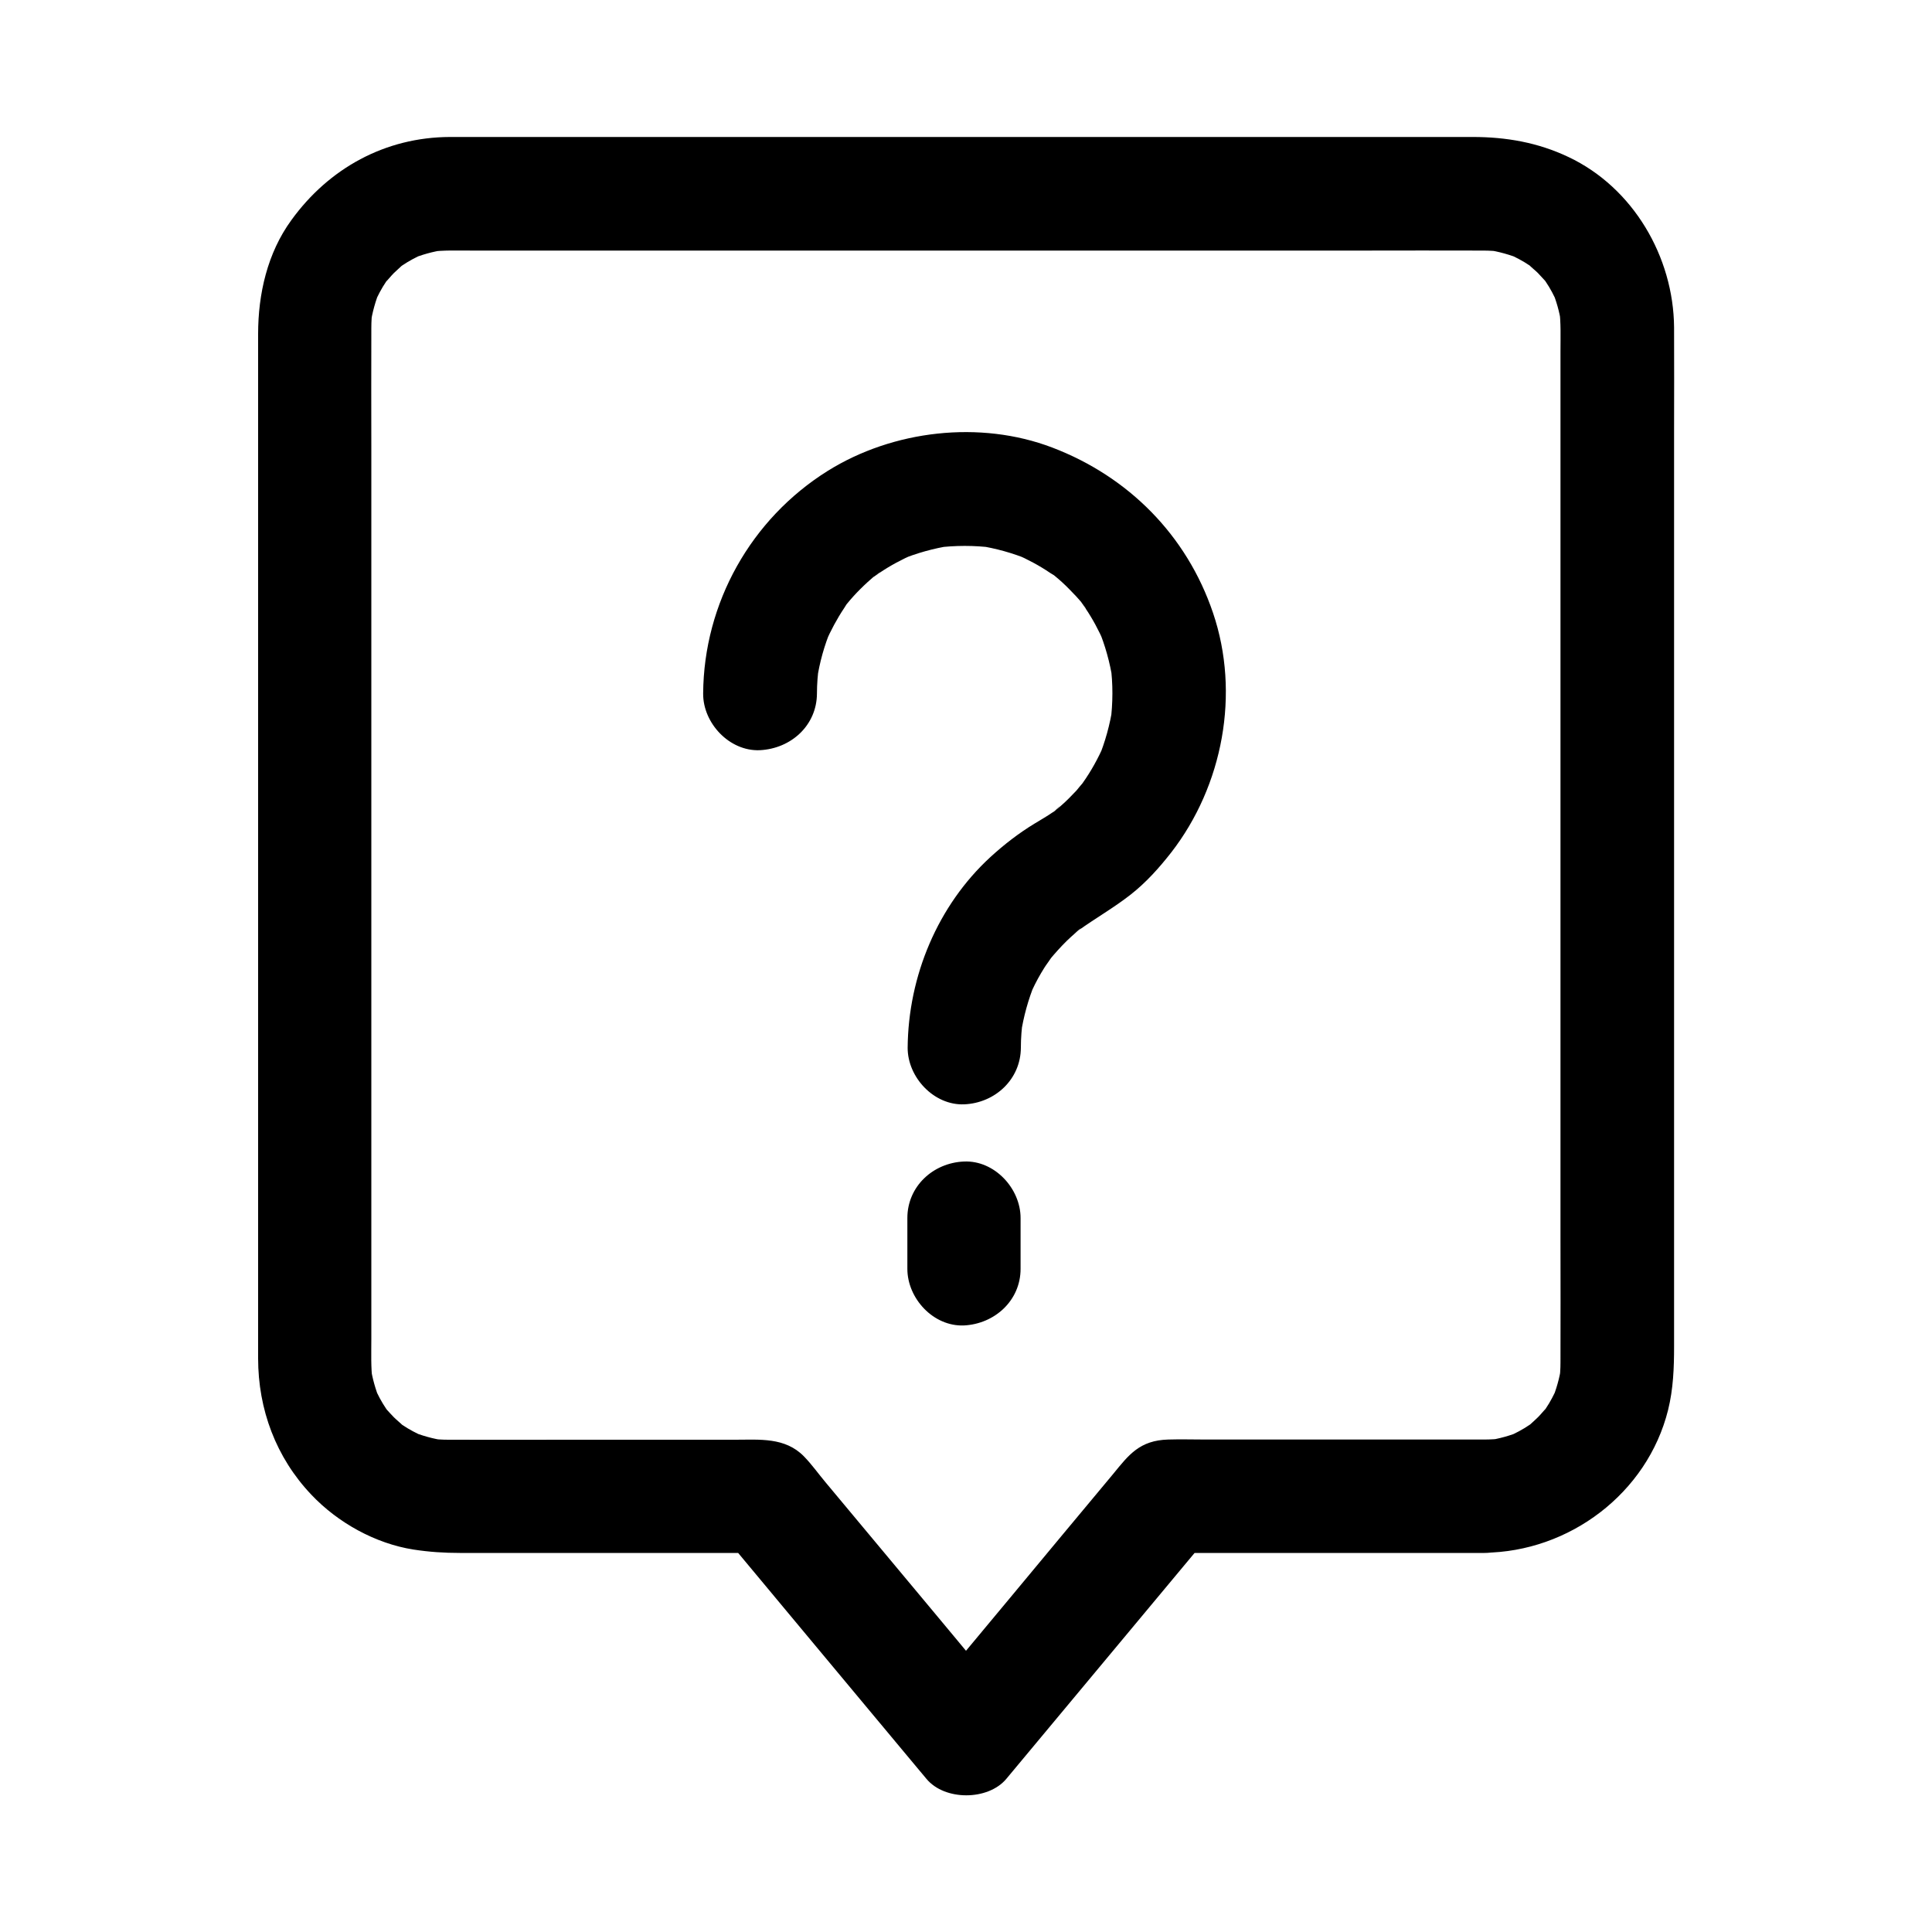
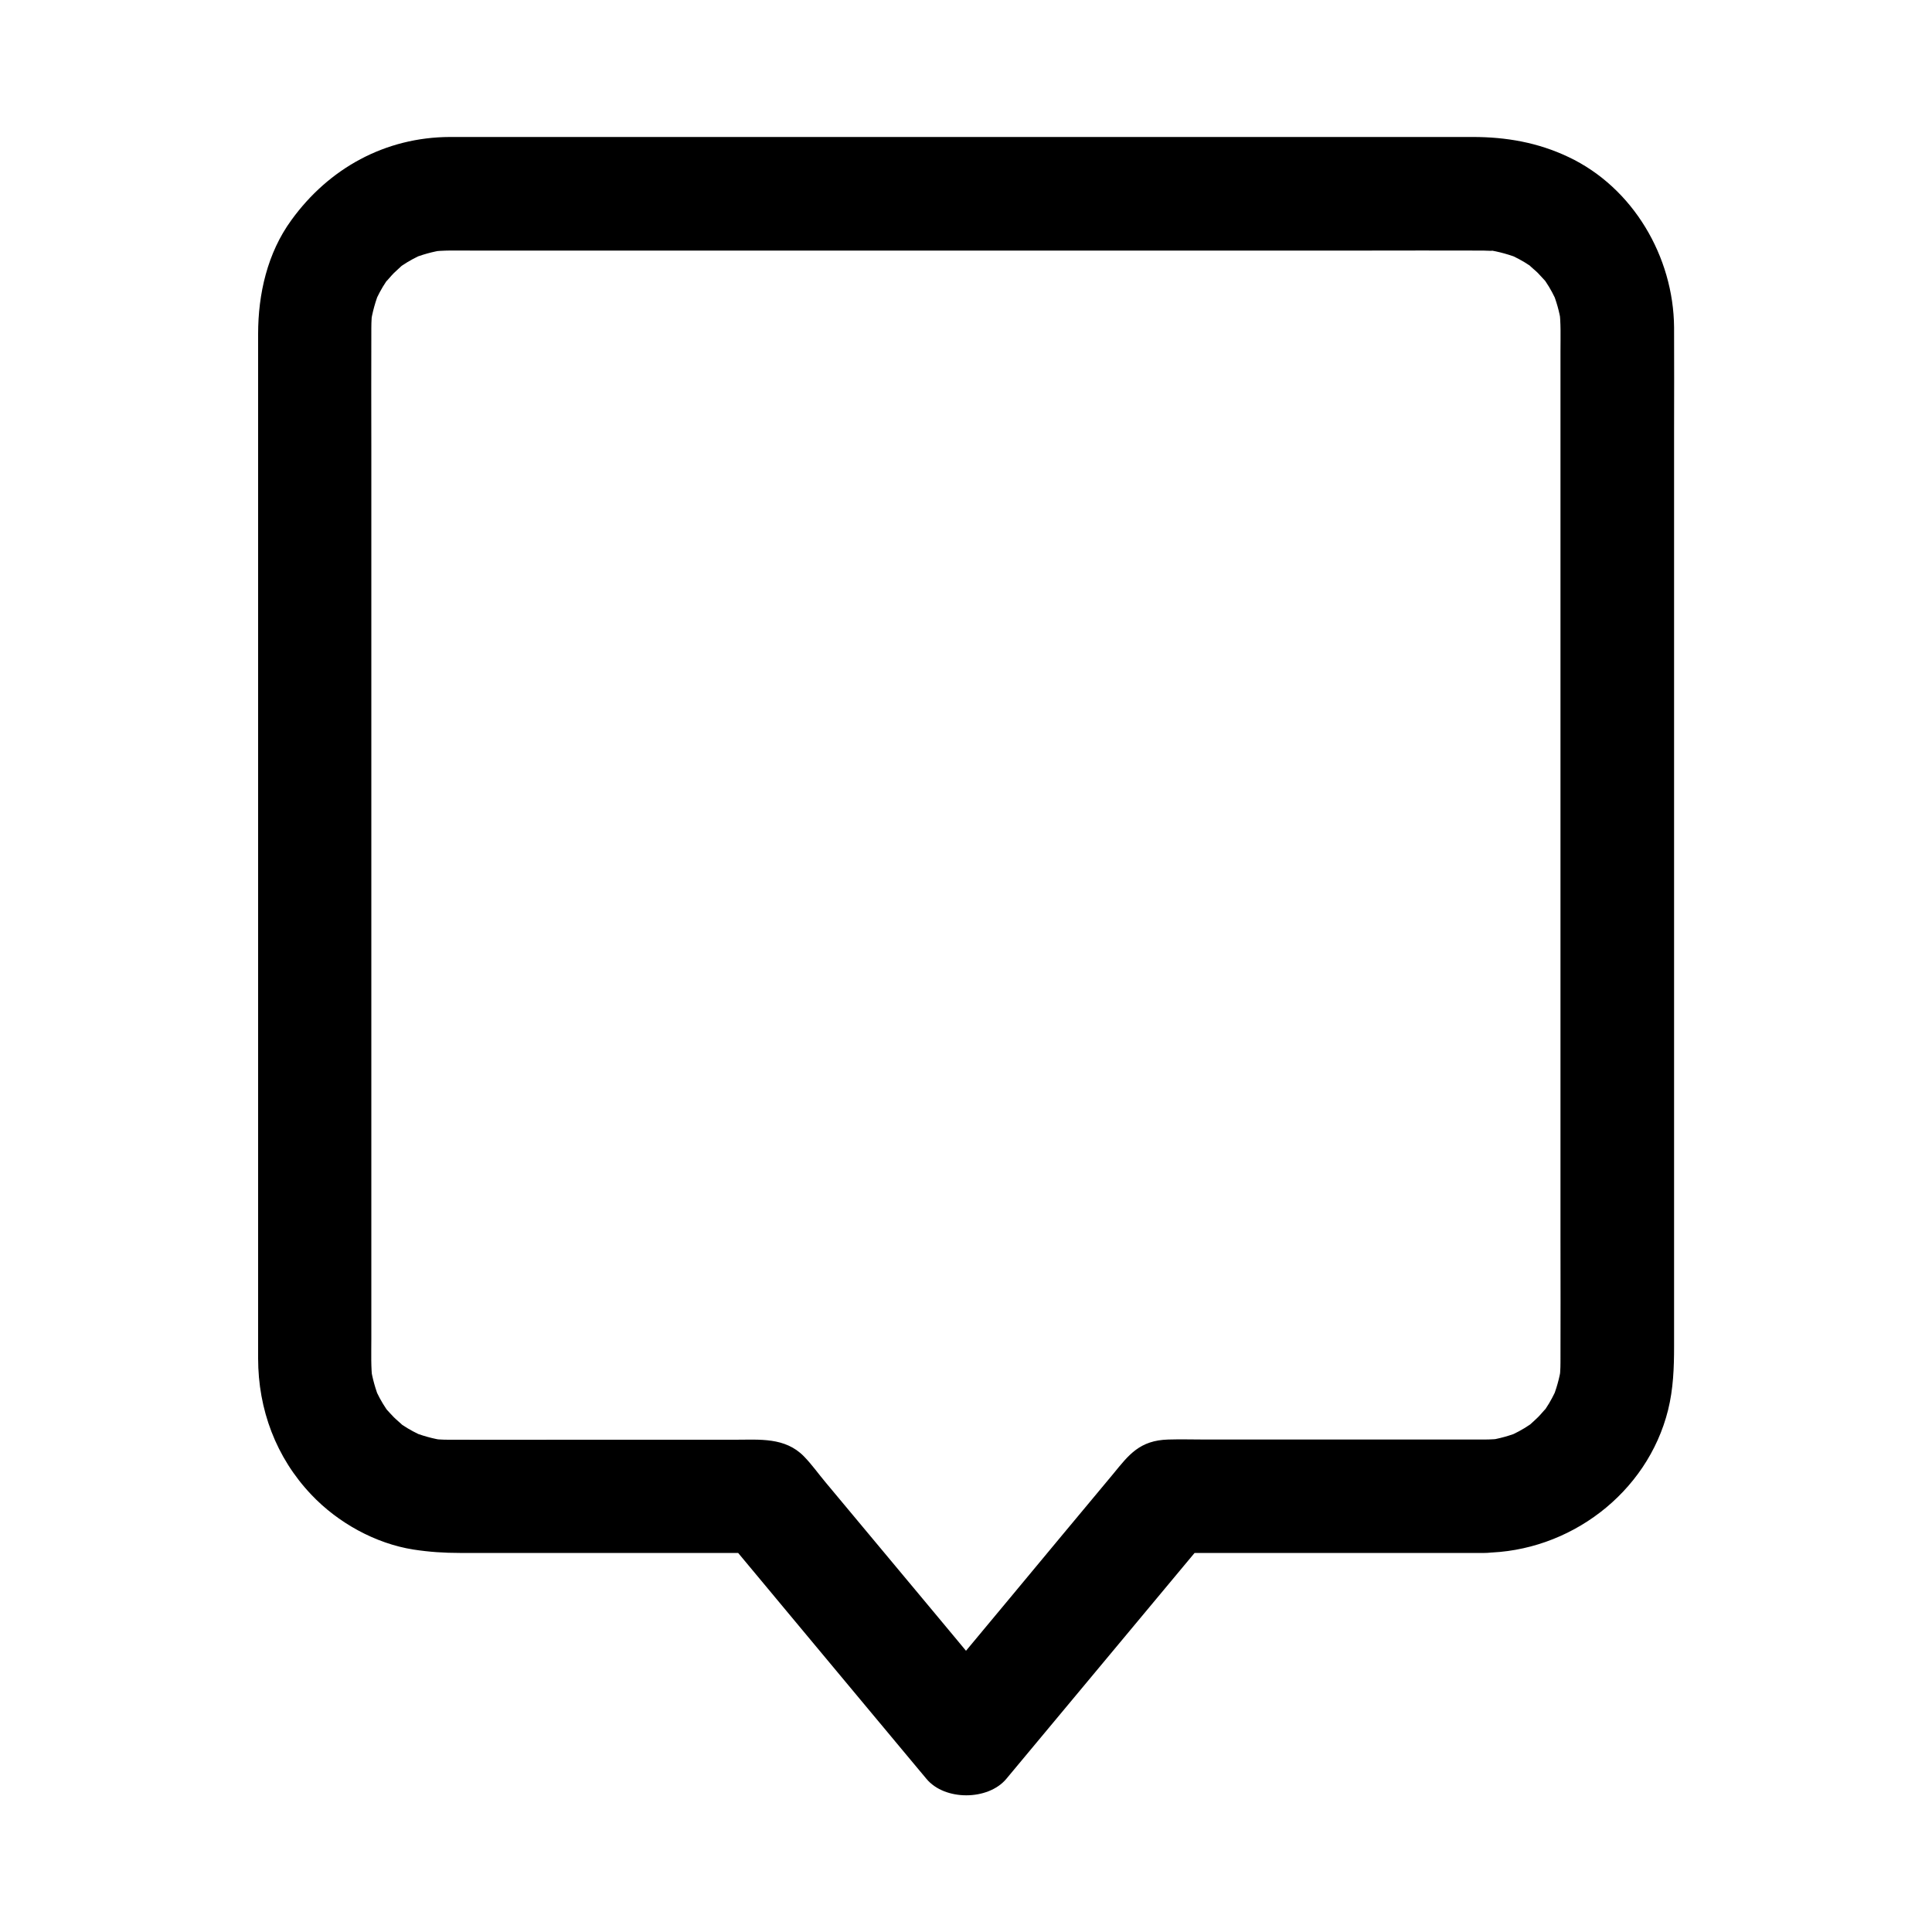
<svg xmlns="http://www.w3.org/2000/svg" width="20" height="20" viewBox="0 0 20 20" fill="none">
-   <path d="M8.457 7.18C8.457 7.08 8.465 6.982 8.479 6.883C8.471 6.936 8.465 6.986 8.457 7.039C8.484 6.857 8.533 6.682 8.604 6.512L8.545 6.652C8.6 6.527 8.664 6.406 8.74 6.293C8.748 6.283 8.789 6.209 8.799 6.209C8.787 6.209 8.693 6.342 8.77 6.248C8.813 6.195 8.857 6.147 8.906 6.098C8.955 6.049 9.004 6.004 9.057 5.961C9.094 5.932 9.172 5.887 9.018 5.99C9.045 5.971 9.072 5.949 9.102 5.932C9.215 5.855 9.336 5.791 9.461 5.736L9.32 5.795C9.49 5.725 9.666 5.676 9.848 5.648C9.795 5.656 9.744 5.662 9.691 5.67C9.889 5.645 10.086 5.645 10.283 5.67C10.23 5.662 10.18 5.656 10.127 5.648C10.309 5.676 10.484 5.725 10.654 5.795L10.514 5.736C10.639 5.791 10.76 5.855 10.873 5.932C10.883 5.939 10.957 5.98 10.957 5.99C10.957 5.979 10.824 5.885 10.918 5.961C10.971 6.004 11.02 6.049 11.068 6.098C11.117 6.147 11.162 6.195 11.205 6.248C11.234 6.285 11.279 6.363 11.176 6.209C11.195 6.236 11.217 6.264 11.234 6.293C11.311 6.406 11.375 6.527 11.43 6.652L11.371 6.512C11.441 6.682 11.49 6.857 11.518 7.039C11.51 6.986 11.504 6.936 11.496 6.883C11.523 7.08 11.521 7.279 11.496 7.477C11.504 7.424 11.51 7.373 11.518 7.32C11.49 7.502 11.441 7.68 11.371 7.85L11.43 7.709C11.369 7.848 11.297 7.98 11.209 8.104C11.123 8.227 11.279 8.022 11.215 8.098C11.191 8.127 11.166 8.154 11.143 8.184C11.092 8.238 11.039 8.293 10.982 8.342C10.955 8.367 10.924 8.389 10.896 8.414C11.031 8.285 10.945 8.377 10.902 8.406C10.84 8.449 10.775 8.486 10.711 8.525C10.549 8.623 10.395 8.742 10.254 8.871C9.707 9.373 9.402 10.105 9.396 10.846C9.395 11.152 9.668 11.445 9.982 11.432C10.301 11.418 10.566 11.174 10.568 10.846C10.568 10.746 10.576 10.646 10.59 10.547C10.582 10.6 10.576 10.65 10.568 10.703C10.596 10.521 10.645 10.344 10.715 10.174L10.656 10.315C10.691 10.232 10.732 10.15 10.777 10.074C10.799 10.037 10.82 10.002 10.846 9.967L10.887 9.908C10.959 9.809 10.824 9.984 10.863 9.938C10.92 9.869 10.979 9.803 11.043 9.74C11.074 9.711 11.104 9.682 11.137 9.654C11.152 9.641 11.172 9.617 11.191 9.609C11.166 9.629 11.143 9.647 11.117 9.666C11.133 9.654 11.146 9.643 11.162 9.633C11.342 9.504 11.529 9.398 11.703 9.262C11.865 9.135 11.998 8.986 12.125 8.824C12.66 8.133 12.84 7.178 12.557 6.344C12.285 5.541 11.682 4.934 10.893 4.633C10.145 4.348 9.244 4.453 8.568 4.875C7.775 5.371 7.285 6.242 7.279 7.18C7.277 7.486 7.551 7.779 7.865 7.766C8.191 7.75 8.455 7.508 8.457 7.18ZM10.565 13.135V12.609C10.565 12.303 10.295 12.01 9.979 12.024C9.66 12.037 9.393 12.281 9.393 12.609V13.135C9.393 13.441 9.662 13.734 9.979 13.721C10.297 13.705 10.565 13.463 10.565 13.135Z" fill="black" />
-   <path d="M15.363 14.902H12.477C12.35 14.902 12.221 14.898 12.094 14.902C11.797 14.91 11.684 15.062 11.527 15.254C11.168 15.685 10.809 16.115 10.451 16.547C10.162 16.893 9.875 17.238 9.586 17.586H10.414C10.17 17.293 9.926 17 9.684 16.709C9.305 16.254 8.926 15.801 8.547 15.346C8.473 15.258 8.404 15.16 8.322 15.076C8.127 14.877 7.865 14.904 7.615 14.904H5.877C5.465 14.904 5.053 14.906 4.641 14.904C4.576 14.904 4.512 14.9 4.447 14.891C4.5 14.898 4.551 14.904 4.604 14.912C4.482 14.895 4.365 14.861 4.25 14.815L4.391 14.873C4.312 14.838 4.236 14.799 4.164 14.75L4.123 14.721C4.041 14.664 4.213 14.799 4.172 14.758C4.143 14.729 4.107 14.701 4.078 14.672C4.051 14.645 4.025 14.615 4 14.588C3.932 14.516 4.068 14.685 4.035 14.637C4.023 14.619 4.01 14.602 3.998 14.584C3.949 14.512 3.91 14.438 3.875 14.357L3.934 14.498C3.887 14.385 3.854 14.268 3.836 14.145C3.844 14.197 3.85 14.248 3.857 14.301C3.838 14.156 3.844 14.008 3.844 13.861V4.658C3.844 4.236 3.842 3.814 3.844 3.395C3.844 3.328 3.848 3.264 3.857 3.197C3.85 3.25 3.844 3.301 3.836 3.354C3.854 3.232 3.887 3.115 3.934 3L3.875 3.141C3.91 3.062 3.949 2.986 3.998 2.914L4.027 2.873C4.084 2.791 3.949 2.963 3.99 2.922C4.02 2.893 4.047 2.857 4.076 2.828C4.104 2.801 4.133 2.775 4.16 2.75C4.232 2.682 4.062 2.818 4.111 2.785C4.129 2.773 4.146 2.76 4.164 2.748C4.236 2.699 4.311 2.66 4.391 2.625L4.25 2.684C4.363 2.637 4.48 2.604 4.604 2.586C4.551 2.594 4.5 2.6 4.447 2.607C4.592 2.588 4.74 2.594 4.887 2.594H14.09C14.512 2.594 14.934 2.592 15.354 2.594C15.42 2.594 15.484 2.598 15.551 2.607C15.498 2.6 15.447 2.594 15.395 2.586C15.516 2.604 15.633 2.637 15.748 2.684L15.607 2.625C15.685 2.66 15.762 2.699 15.834 2.748L15.875 2.777C15.957 2.834 15.785 2.699 15.826 2.74C15.855 2.77 15.891 2.797 15.92 2.826C15.947 2.854 15.973 2.883 15.998 2.91C16.066 2.982 15.93 2.812 15.963 2.861C15.975 2.879 15.988 2.896 16 2.914C16.049 2.986 16.088 3.061 16.123 3.141L16.064 3C16.111 3.113 16.145 3.23 16.162 3.354C16.154 3.301 16.148 3.25 16.141 3.197C16.16 3.342 16.154 3.49 16.154 3.637V12.84C16.154 13.262 16.156 13.684 16.154 14.104C16.154 14.17 16.15 14.234 16.141 14.301C16.148 14.248 16.154 14.197 16.162 14.145C16.145 14.266 16.111 14.383 16.064 14.498L16.123 14.357C16.088 14.435 16.049 14.512 16 14.584L15.971 14.625C15.914 14.707 16.049 14.535 16.008 14.576C15.979 14.605 15.951 14.641 15.922 14.67C15.895 14.697 15.865 14.723 15.838 14.748C15.766 14.816 15.935 14.68 15.887 14.713C15.869 14.725 15.852 14.738 15.834 14.75C15.762 14.799 15.688 14.838 15.607 14.873L15.748 14.815C15.635 14.861 15.518 14.895 15.395 14.912C15.447 14.904 15.498 14.898 15.551 14.891C15.49 14.898 15.428 14.902 15.363 14.902C15.057 14.906 14.764 15.17 14.777 15.488C14.791 15.803 15.035 16.078 15.363 16.074C16.244 16.066 17.053 15.459 17.268 14.596C17.322 14.377 17.33 14.16 17.33 13.938V4.451C17.33 4.098 17.332 3.742 17.33 3.389C17.324 2.658 16.906 1.941 16.236 1.625C15.92 1.475 15.592 1.418 15.246 1.418H4.658C3.988 1.42 3.404 1.742 3.016 2.279C2.768 2.619 2.672 3.043 2.672 3.457V14.062C2.672 14.59 2.857 15.088 3.223 15.473C3.496 15.762 3.885 15.979 4.281 16.041C4.443 16.066 4.598 16.076 4.76 16.076H7.912C7.773 16.02 7.637 15.961 7.498 15.904C8.109 16.639 8.721 17.371 9.332 18.105C9.418 18.209 9.504 18.311 9.59 18.414C9.779 18.643 10.229 18.641 10.418 18.414C11.029 17.68 11.641 16.947 12.252 16.213C12.338 16.109 12.424 16.008 12.51 15.904C12.371 15.961 12.234 16.02 12.096 16.076H15.369C15.676 16.076 15.969 15.807 15.955 15.49C15.935 15.172 15.691 14.902 15.363 14.902Z" fill="black" />
+   <path d="M15.363 14.902H12.477C12.35 14.902 12.221 14.898 12.094 14.902C11.797 14.91 11.684 15.062 11.527 15.254C11.168 15.685 10.809 16.115 10.451 16.547C10.162 16.893 9.875 17.238 9.586 17.586H10.414C10.17 17.293 9.926 17 9.684 16.709C9.305 16.254 8.926 15.801 8.547 15.346C8.473 15.258 8.404 15.16 8.322 15.076C8.127 14.877 7.865 14.904 7.615 14.904H5.877C5.465 14.904 5.053 14.906 4.641 14.904C4.576 14.904 4.512 14.9 4.447 14.891C4.5 14.898 4.551 14.904 4.604 14.912C4.482 14.895 4.365 14.861 4.25 14.815L4.391 14.873C4.312 14.838 4.236 14.799 4.164 14.75L4.123 14.721C4.041 14.664 4.213 14.799 4.172 14.758C4.143 14.729 4.107 14.701 4.078 14.672C4.051 14.645 4.025 14.615 4 14.588C3.932 14.516 4.068 14.685 4.035 14.637C4.023 14.619 4.01 14.602 3.998 14.584C3.949 14.512 3.91 14.438 3.875 14.357L3.934 14.498C3.887 14.385 3.854 14.268 3.836 14.145C3.844 14.197 3.85 14.248 3.857 14.301C3.838 14.156 3.844 14.008 3.844 13.861V4.658C3.844 4.236 3.842 3.814 3.844 3.395C3.844 3.328 3.848 3.264 3.857 3.197C3.85 3.25 3.844 3.301 3.836 3.354C3.854 3.232 3.887 3.115 3.934 3L3.875 3.141C3.91 3.062 3.949 2.986 3.998 2.914L4.027 2.873C4.084 2.791 3.949 2.963 3.99 2.922C4.02 2.893 4.047 2.857 4.076 2.828C4.104 2.801 4.133 2.775 4.16 2.75C4.232 2.682 4.062 2.818 4.111 2.785C4.129 2.773 4.146 2.76 4.164 2.748C4.236 2.699 4.311 2.66 4.391 2.625L4.25 2.684C4.363 2.637 4.48 2.604 4.604 2.586C4.551 2.594 4.5 2.6 4.447 2.607C4.592 2.588 4.74 2.594 4.887 2.594H14.09C14.512 2.594 14.934 2.592 15.354 2.594C15.498 2.6 15.447 2.594 15.395 2.586C15.516 2.604 15.633 2.637 15.748 2.684L15.607 2.625C15.685 2.66 15.762 2.699 15.834 2.748L15.875 2.777C15.957 2.834 15.785 2.699 15.826 2.74C15.855 2.77 15.891 2.797 15.92 2.826C15.947 2.854 15.973 2.883 15.998 2.91C16.066 2.982 15.93 2.812 15.963 2.861C15.975 2.879 15.988 2.896 16 2.914C16.049 2.986 16.088 3.061 16.123 3.141L16.064 3C16.111 3.113 16.145 3.23 16.162 3.354C16.154 3.301 16.148 3.25 16.141 3.197C16.16 3.342 16.154 3.49 16.154 3.637V12.84C16.154 13.262 16.156 13.684 16.154 14.104C16.154 14.17 16.15 14.234 16.141 14.301C16.148 14.248 16.154 14.197 16.162 14.145C16.145 14.266 16.111 14.383 16.064 14.498L16.123 14.357C16.088 14.435 16.049 14.512 16 14.584L15.971 14.625C15.914 14.707 16.049 14.535 16.008 14.576C15.979 14.605 15.951 14.641 15.922 14.67C15.895 14.697 15.865 14.723 15.838 14.748C15.766 14.816 15.935 14.68 15.887 14.713C15.869 14.725 15.852 14.738 15.834 14.75C15.762 14.799 15.688 14.838 15.607 14.873L15.748 14.815C15.635 14.861 15.518 14.895 15.395 14.912C15.447 14.904 15.498 14.898 15.551 14.891C15.49 14.898 15.428 14.902 15.363 14.902C15.057 14.906 14.764 15.17 14.777 15.488C14.791 15.803 15.035 16.078 15.363 16.074C16.244 16.066 17.053 15.459 17.268 14.596C17.322 14.377 17.33 14.16 17.33 13.938V4.451C17.33 4.098 17.332 3.742 17.33 3.389C17.324 2.658 16.906 1.941 16.236 1.625C15.92 1.475 15.592 1.418 15.246 1.418H4.658C3.988 1.42 3.404 1.742 3.016 2.279C2.768 2.619 2.672 3.043 2.672 3.457V14.062C2.672 14.59 2.857 15.088 3.223 15.473C3.496 15.762 3.885 15.979 4.281 16.041C4.443 16.066 4.598 16.076 4.76 16.076H7.912C7.773 16.02 7.637 15.961 7.498 15.904C8.109 16.639 8.721 17.371 9.332 18.105C9.418 18.209 9.504 18.311 9.59 18.414C9.779 18.643 10.229 18.641 10.418 18.414C11.029 17.68 11.641 16.947 12.252 16.213C12.338 16.109 12.424 16.008 12.51 15.904C12.371 15.961 12.234 16.02 12.096 16.076H15.369C15.676 16.076 15.969 15.807 15.955 15.49C15.935 15.172 15.691 14.902 15.363 14.902Z" fill="black" />
</svg>